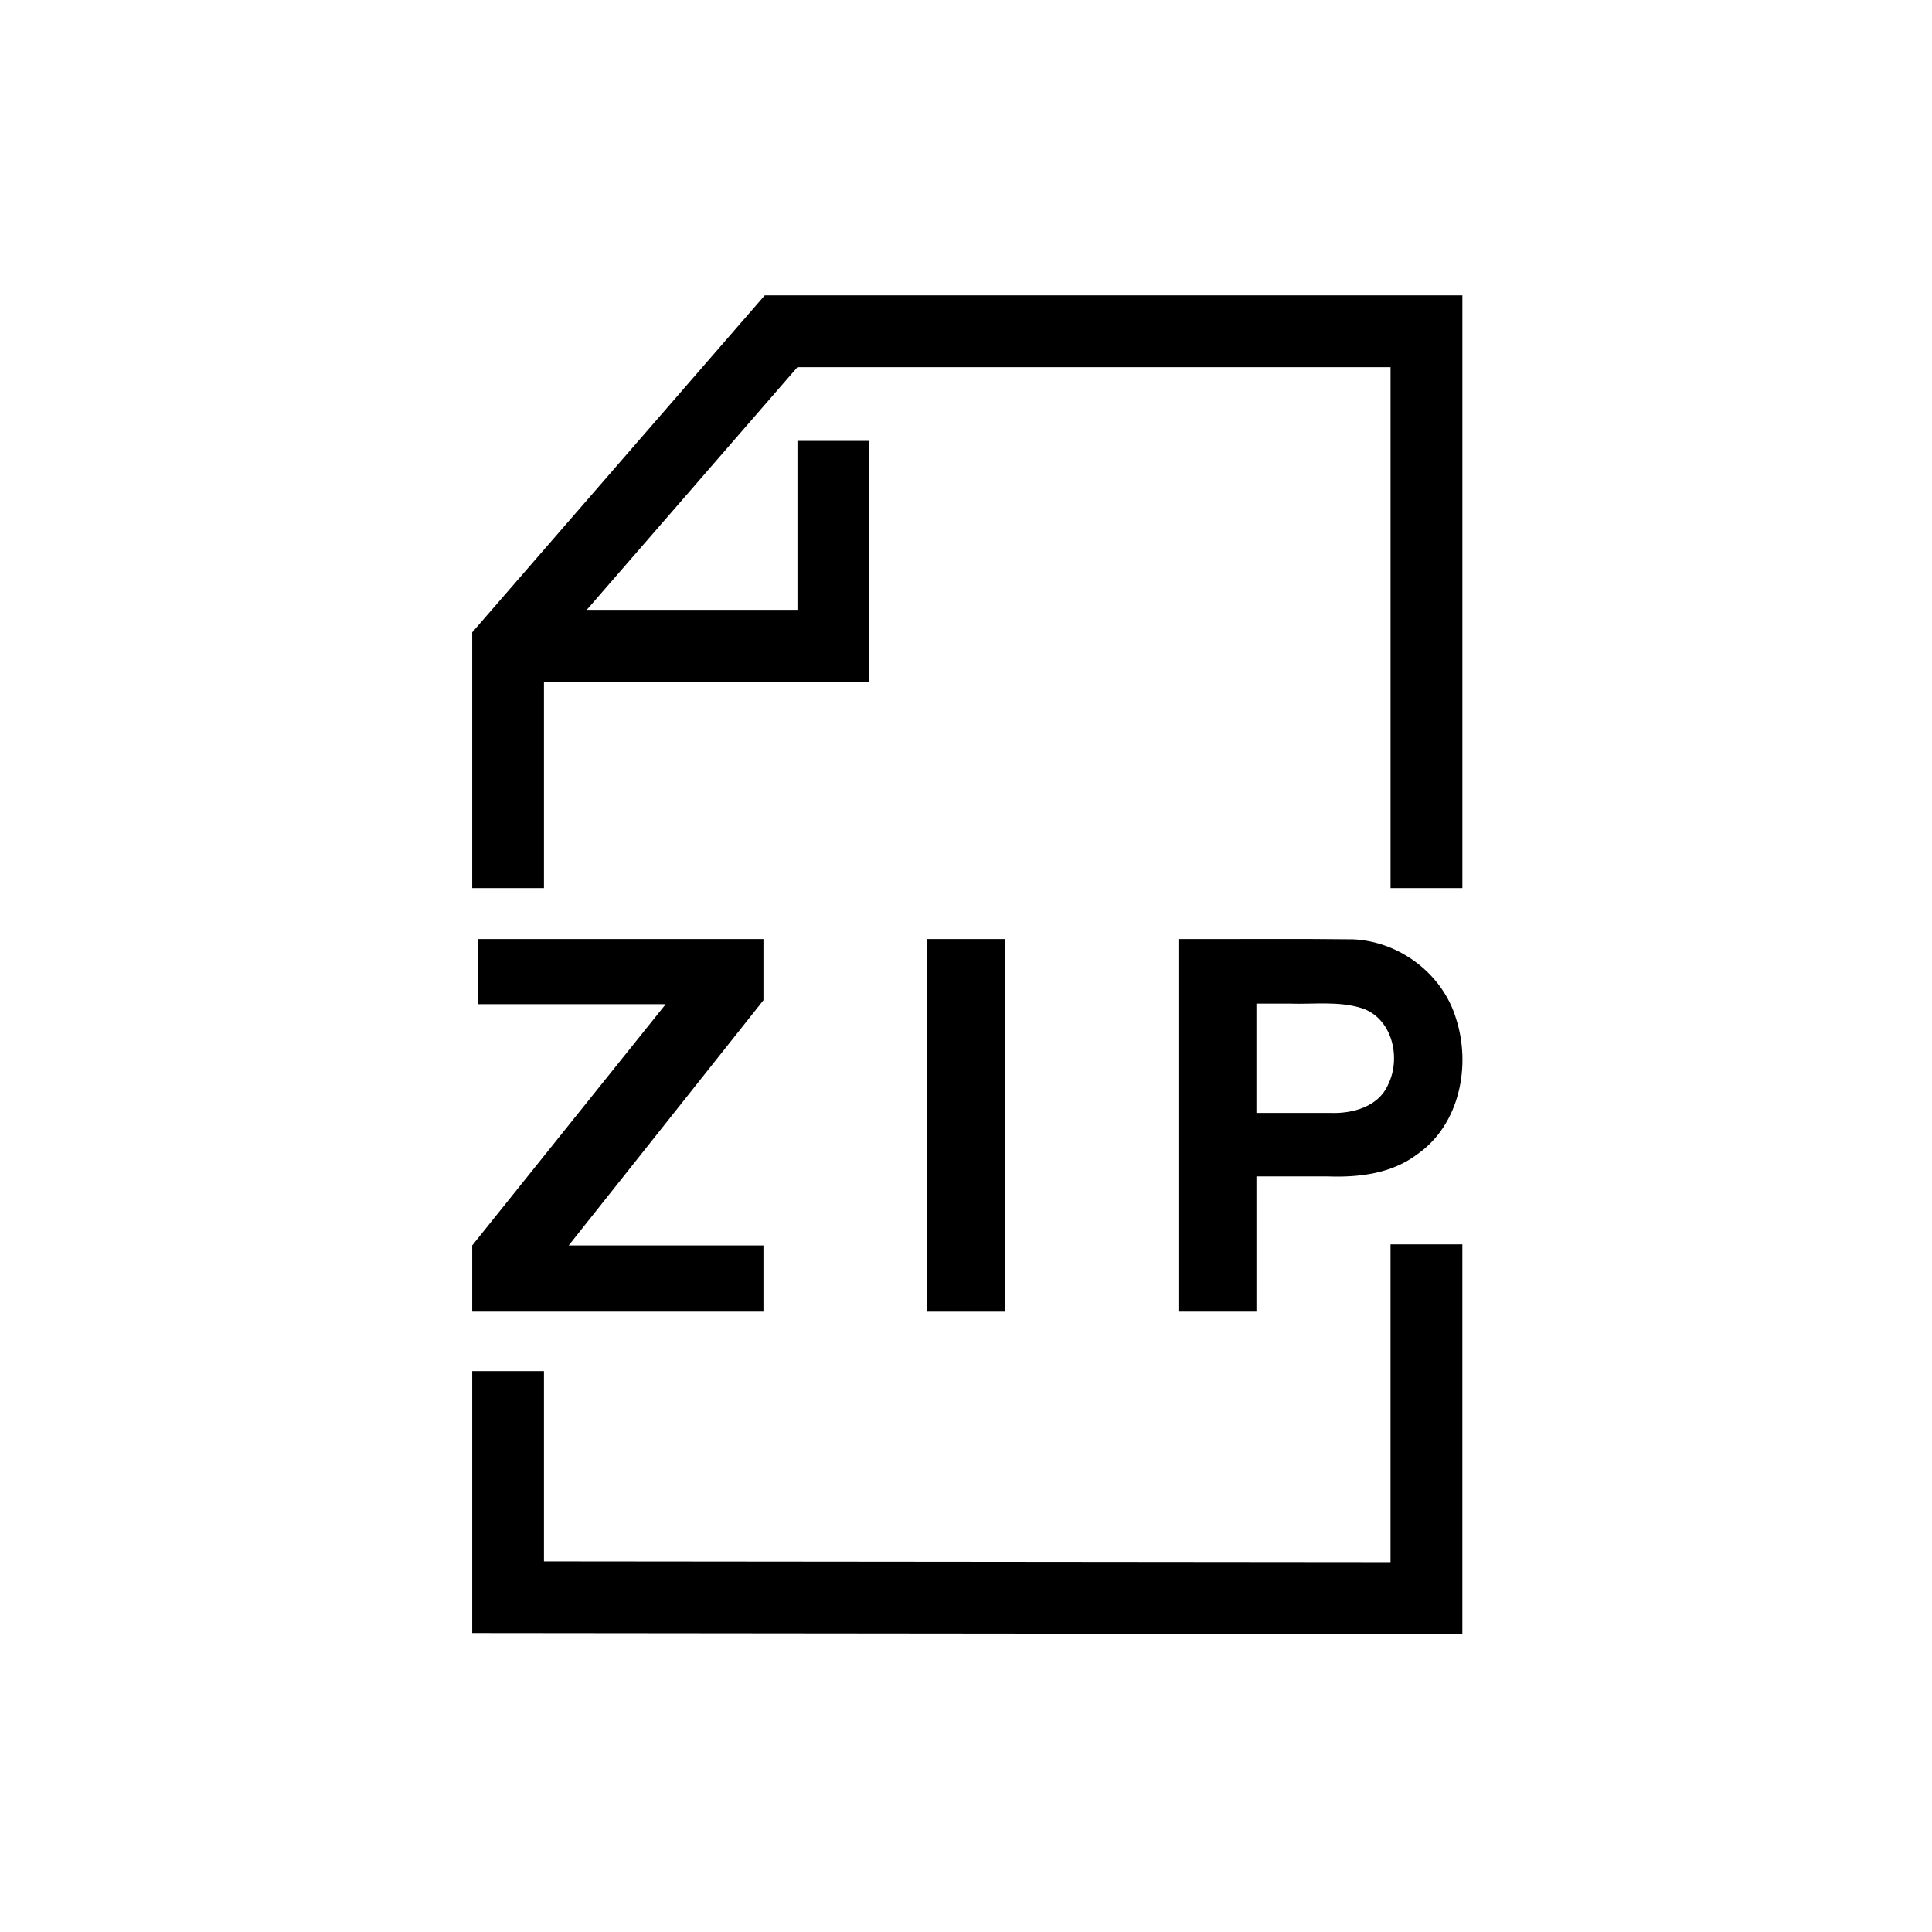
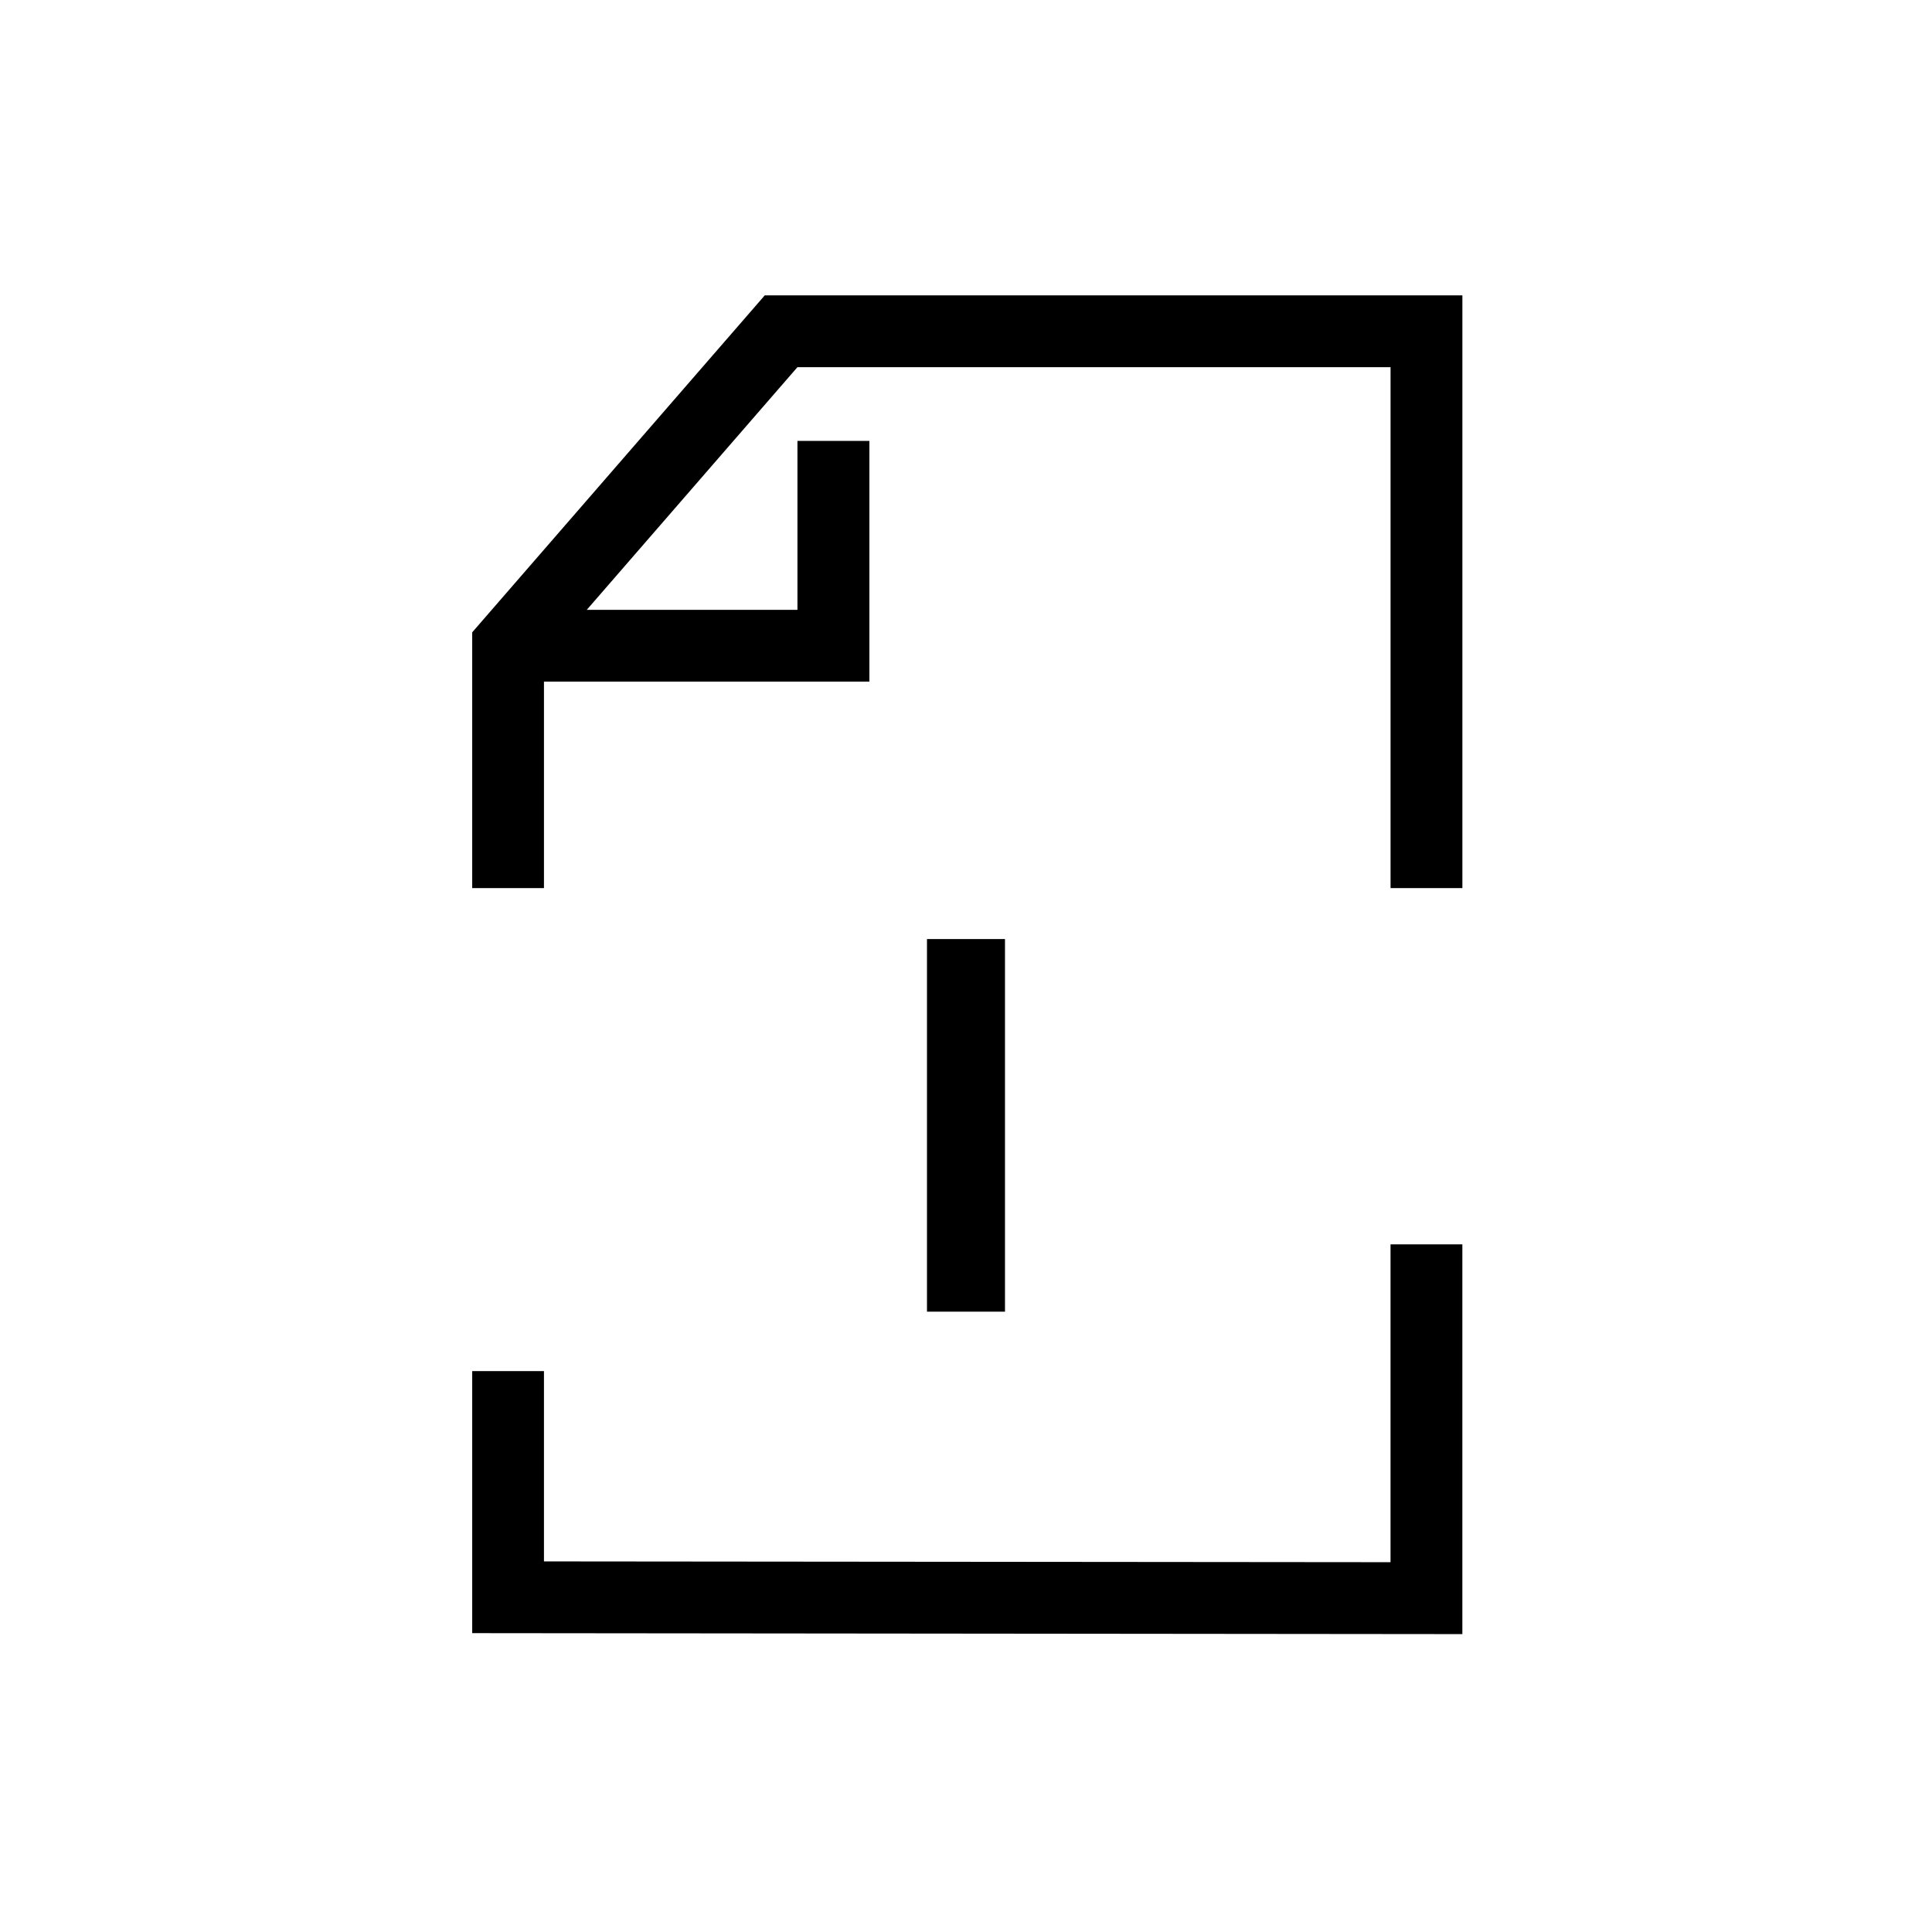
<svg xmlns="http://www.w3.org/2000/svg" fill="#000000" width="800px" height="800px" version="1.1" viewBox="144 144 512 512">
  <g>
    <path d="m346.67 222.27-77.531 89.305v67.785h19.016v-54.727h86.242v-63.793h-19.066v44.781h-55.84l55.84-64.32h157.18v138.06h19.035v-157.09z" fill-rule="evenodd" />
    <path d="m269.14 507.35v69.449l262.4 0.258v-103.29h-19.035v84.23l-224.35-0.207v-50.438z" fill-rule="evenodd" />
-     <path d="m269.14 491.6v-17.547l51.289-63.941h-49.801v-17.258h75.691v16.211l-51.609 64.988h51.609v17.547z" />
    <path d="m389.66 392.86h20.672v98.746h-20.672z" />
-     <path d="m456.3 491.6v-98.746c15.418 0.055 30.844-0.117 46.273 0.078 12.25 0.531 23.672 9.102 27.258 20.879 4.109 12.539 1.02 28.273-10.266 36.094-6.758 5.133-15.418 6.152-23.672 5.856h-18.926v35.836c-6.879 0.004-13.762 0.004-20.668 0.004zm40.289-52.66c5.859 0.211 12.684-1.625 15.254-7.461 3.519-7.055 1.191-17.488-6.801-20.258-6.266-2.016-12.914-1.023-19.352-1.254h-8.727v28.977c6.559-0.004 13.098-0.004 19.625-0.004z" />
  </g>
</svg>